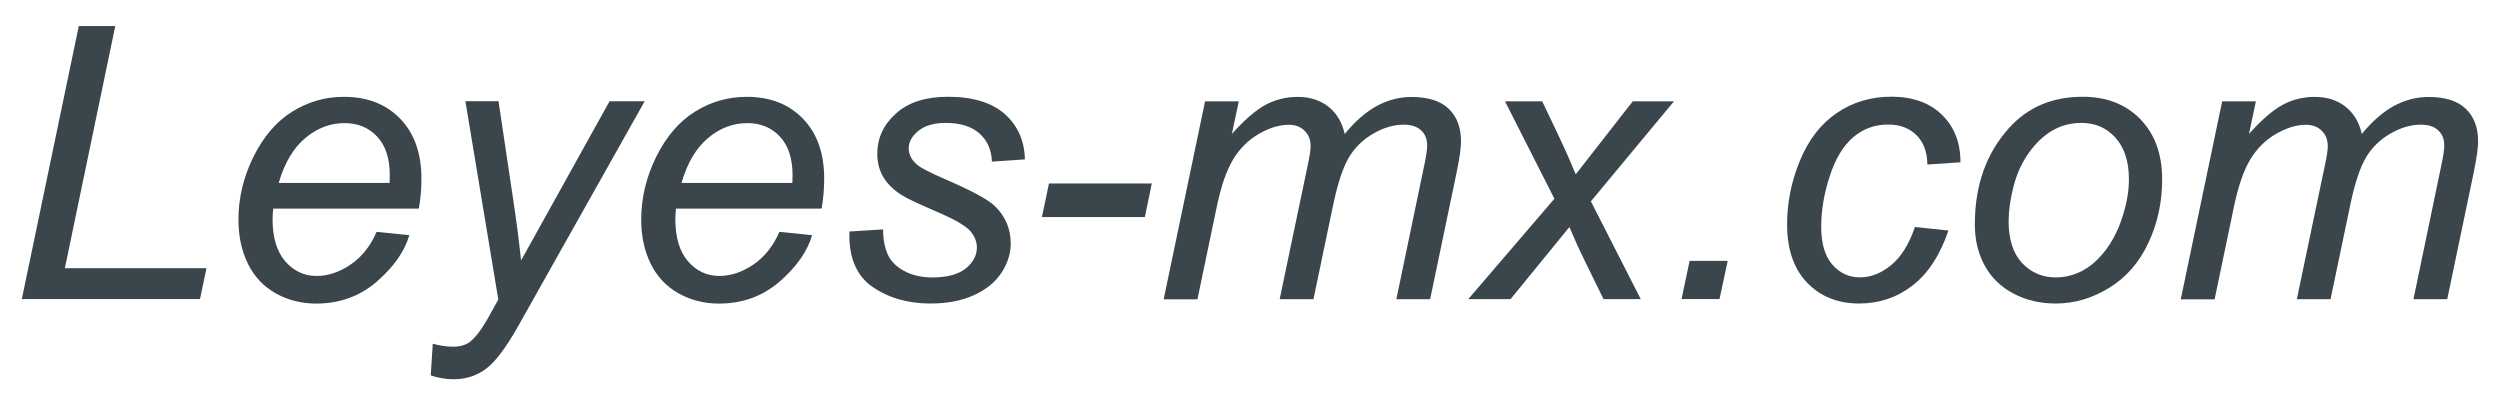
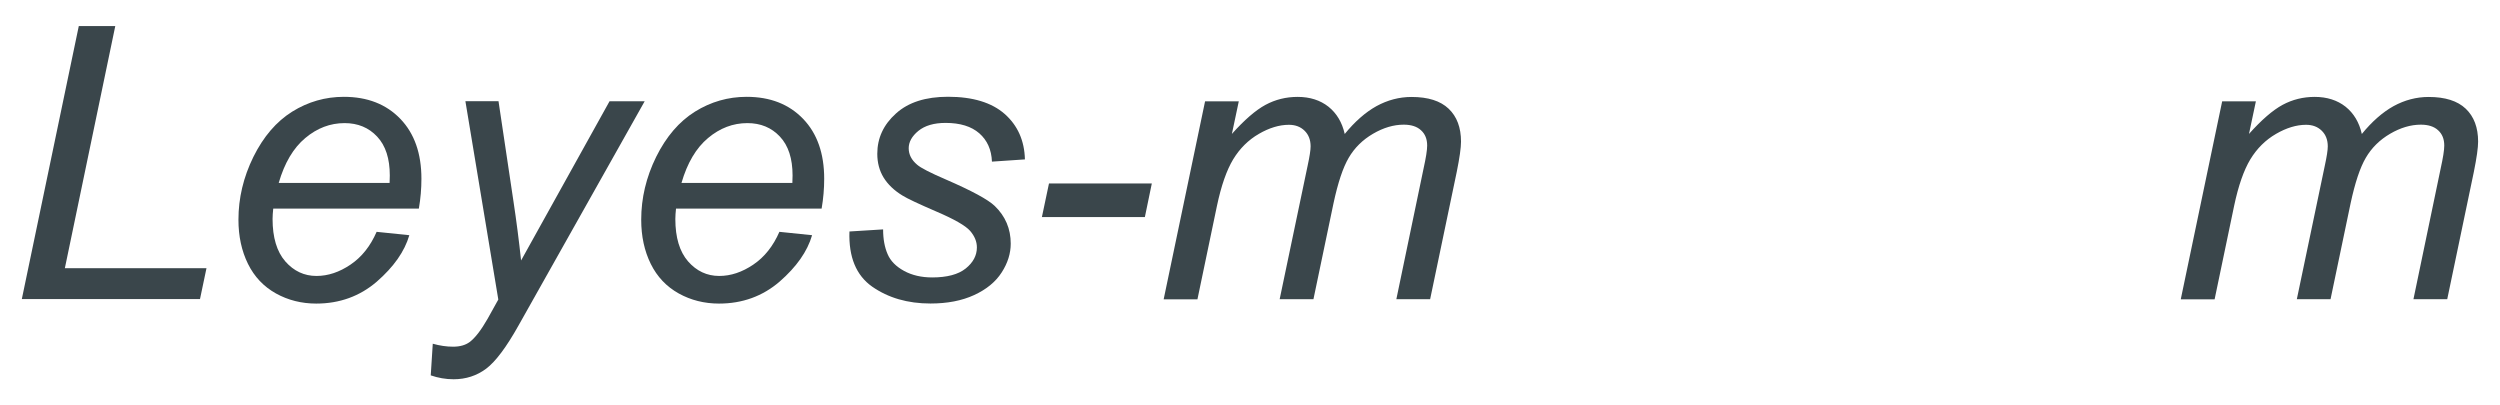
<svg xmlns="http://www.w3.org/2000/svg" xml:space="preserve" width="37mm" height="6mm" style="shape-rendering:geometricPrecision; text-rendering:geometricPrecision; image-rendering:optimizeQuality; fill-rule:evenodd; clip-rule:evenodd" viewBox="0 0 37 6" version="1.1">
  <defs>
    <style type="text/css">
   
    .fil0 {fill:#3A464B;fill-rule:nonzero}
   
  </style>
  </defs>
  <g id="Слой_x0020_1">
    <g id="_136933360">
      <polygon id="_138712176" class="fil0" points="0.323,4.426 1.166,0.386 1.706,0.386 0.96,3.969 3.056,3.969 2.96,4.426 " />
      <path id="_140179488" class="fil0" d="M5.573 3.431l0.485 0.05c-0.07,0.241 -0.231,0.469 -0.481,0.687 -0.251,0.216 -0.55,0.325 -0.897,0.325 -0.216,0 -0.416,-0.05 -0.596,-0.15 -0.181,-0.101 -0.319,-0.246 -0.414,-0.438 -0.094,-0.191 -0.141,-0.408 -0.141,-0.653 0,-0.32 0.073,-0.629 0.221,-0.93 0.149,-0.3 0.34,-0.523 0.575,-0.67 0.235,-0.146 0.49,-0.219 0.764,-0.219 0.349,0 0.627,0.109 0.836,0.326 0.209,0.217 0.312,0.513 0.312,0.887 0,0.144 -0.012,0.291 -0.038,0.441l-2.155 0c-0.006,0.057 -0.01,0.108 -0.01,0.154 0,0.274 0.063,0.483 0.188,0.627 0.126,0.144 0.28,0.216 0.462,0.216 0.171,0 0.339,-0.056 0.504,-0.168 0.166,-0.112 0.294,-0.274 0.386,-0.485zm-1.45 -0.724l1.643 0c0.002,-0.052 0.003,-0.088 0.003,-0.11 0,-0.25 -0.062,-0.442 -0.187,-0.575 -0.125,-0.134 -0.286,-0.2 -0.482,-0.2 -0.213,0 -0.407,0.074 -0.582,0.221 -0.176,0.147 -0.307,0.368 -0.393,0.664z" />
      <path id="_138404672" class="fil0" d="M6.375 5.556l0.03 -0.469c0.103,0.029 0.203,0.044 0.301,0.044 0.101,0 0.182,-0.023 0.245,-0.069 0.081,-0.061 0.169,-0.175 0.265,-0.343l0.159 -0.286 -0.487 -2.935 0.49 0 0.221 1.48c0.044,0.291 0.082,0.584 0.113,0.877l1.309 -2.356 0.52 0 -1.865 3.315c-0.181,0.324 -0.341,0.537 -0.48,0.642 -0.139,0.104 -0.3,0.157 -0.483,0.157 -0.116,0 -0.229,-0.02 -0.339,-0.058z" />
      <path id="_174990360" class="fil0" d="M11.534 3.431l0.485 0.05c-0.07,0.241 -0.231,0.469 -0.481,0.687 -0.251,0.216 -0.55,0.325 -0.897,0.325 -0.216,0 -0.416,-0.05 -0.596,-0.15 -0.181,-0.101 -0.319,-0.246 -0.414,-0.438 -0.094,-0.191 -0.141,-0.408 -0.141,-0.653 0,-0.32 0.073,-0.629 0.221,-0.93 0.149,-0.3 0.34,-0.523 0.575,-0.67 0.235,-0.146 0.49,-0.219 0.764,-0.219 0.349,0 0.627,0.109 0.836,0.326 0.209,0.217 0.312,0.513 0.312,0.887 0,0.144 -0.012,0.291 -0.038,0.441l-2.155 0c-0.006,0.057 -0.01,0.108 -0.01,0.154 0,0.274 0.063,0.483 0.188,0.627 0.126,0.144 0.28,0.216 0.462,0.216 0.171,0 0.339,-0.056 0.504,-0.168 0.166,-0.112 0.294,-0.274 0.386,-0.485zm-1.45 -0.724l1.643 0c0.002,-0.052 0.003,-0.088 0.003,-0.11 0,-0.25 -0.062,-0.442 -0.187,-0.575 -0.125,-0.134 -0.286,-0.2 -0.482,-0.2 -0.213,0 -0.407,0.074 -0.582,0.221 -0.176,0.147 -0.307,0.368 -0.393,0.664z" />
      <path id="_174996128" class="fil0" d="M12.571 3.426l0.499 -0.031c0,0.144 0.023,0.266 0.067,0.367 0.043,0.101 0.125,0.183 0.244,0.248 0.118,0.064 0.257,0.096 0.415,0.096 0.22,0 0.386,-0.044 0.496,-0.132 0.11,-0.088 0.166,-0.193 0.166,-0.312 0,-0.086 -0.033,-0.167 -0.1,-0.245 -0.068,-0.077 -0.233,-0.172 -0.497,-0.285 -0.264,-0.114 -0.433,-0.193 -0.506,-0.239 -0.123,-0.075 -0.215,-0.164 -0.278,-0.266 -0.062,-0.102 -0.093,-0.219 -0.093,-0.351 0,-0.231 0.091,-0.43 0.276,-0.596 0.183,-0.166 0.44,-0.248 0.771,-0.248 0.367,0 0.647,0.086 0.839,0.255 0.192,0.17 0.292,0.394 0.299,0.672l-0.488 0.033c-0.007,-0.177 -0.07,-0.316 -0.187,-0.419 -0.118,-0.103 -0.284,-0.154 -0.499,-0.154 -0.173,0 -0.307,0.04 -0.403,0.118 -0.096,0.079 -0.143,0.165 -0.143,0.257 0,0.092 0.041,0.173 0.124,0.243 0.054,0.048 0.197,0.121 0.427,0.22 0.382,0.166 0.623,0.296 0.722,0.391 0.158,0.152 0.237,0.339 0.237,0.557 0,0.145 -0.044,0.288 -0.134,0.427 -0.089,0.139 -0.225,0.251 -0.408,0.335 -0.182,0.084 -0.398,0.125 -0.646,0.125 -0.338,0 -0.625,-0.084 -0.863,-0.25 -0.237,-0.167 -0.349,-0.439 -0.336,-0.816z" />
      <polygon id="_174997200" class="fil0" points="15.42,3.213 15.525,2.715 17.047,2.715 16.944,3.213 " />
      <path id="_174996536" class="fil0" d="M17.223 4.426l0.612 -2.926 0.499 0 -0.102 0.482c0.185,-0.207 0.351,-0.351 0.497,-0.43 0.147,-0.079 0.305,-0.118 0.476,-0.118 0.182,0 0.334,0.049 0.456,0.145 0.121,0.097 0.202,0.231 0.241,0.404 0.149,-0.183 0.306,-0.321 0.469,-0.412 0.165,-0.09 0.338,-0.136 0.52,-0.136 0.244,0 0.427,0.058 0.549,0.174 0.122,0.116 0.183,0.279 0.183,0.487 0,0.09 -0.021,0.239 -0.063,0.447l-0.394 1.885 -0.5 0 0.403 -1.935c0.035,-0.158 0.053,-0.271 0.053,-0.339 0,-0.096 -0.03,-0.171 -0.091,-0.226 -0.06,-0.056 -0.146,-0.083 -0.256,-0.083 -0.149,0 -0.301,0.045 -0.455,0.135 -0.154,0.09 -0.274,0.209 -0.359,0.355 -0.086,0.146 -0.16,0.371 -0.225,0.673l-0.297 1.42 -0.5 0 0.414 -1.976c0.029,-0.134 0.044,-0.23 0.044,-0.286 0,-0.096 -0.03,-0.173 -0.089,-0.231 -0.06,-0.059 -0.137,-0.088 -0.233,-0.088 -0.141,0 -0.29,0.045 -0.445,0.135 -0.155,0.09 -0.281,0.215 -0.379,0.376 -0.097,0.161 -0.177,0.39 -0.24,0.688l-0.289 1.384 -0.499 0z" />
-       <path id="_175008648" class="fil0" d="M21.731 4.426l1.274 -1.485 -0.731 -1.441 0.551 0 0.248 0.52c0.092,0.195 0.175,0.382 0.248,0.56l0.843 -1.08 0.61 0 -1.229 1.48 0.738 1.447 -0.551 0 -0.292 -0.596c-0.063,-0.127 -0.134,-0.284 -0.213,-0.471l-0.871 1.067 -0.626 0z" />
-       <polygon id="_175018752" class="fil0" points="24.887,4.426 25.006,3.861 25.57,3.861 25.449,4.426 " />
-       <path id="_175012104" class="fil0" d="M28.338 3.359l0.499 0.053c-0.125,0.366 -0.303,0.637 -0.533,0.815 -0.231,0.177 -0.493,0.265 -0.786,0.265 -0.318,0 -0.576,-0.103 -0.773,-0.309 -0.198,-0.206 -0.296,-0.493 -0.296,-0.863 0,-0.32 0.063,-0.634 0.19,-0.943 0.127,-0.308 0.308,-0.543 0.545,-0.704 0.236,-0.161 0.505,-0.242 0.809,-0.242 0.314,0 0.562,0.089 0.746,0.266 0.184,0.178 0.276,0.412 0.276,0.705l-0.49 0.033c-0.002,-0.186 -0.056,-0.331 -0.161,-0.435 -0.106,-0.104 -0.245,-0.157 -0.418,-0.157 -0.2,0 -0.374,0.063 -0.521,0.19 -0.147,0.127 -0.263,0.319 -0.346,0.578 -0.084,0.258 -0.125,0.506 -0.125,0.745 0,0.25 0.056,0.437 0.166,0.562 0.11,0.125 0.246,0.187 0.407,0.187 0.162,0 0.317,-0.061 0.465,-0.184 0.148,-0.123 0.264,-0.31 0.349,-0.563z" />
-       <path id="_175016520" class="fil0" d="M29.228 3.315c0,-0.571 0.168,-1.044 0.504,-1.419 0.278,-0.309 0.641,-0.464 1.091,-0.464 0.353,0 0.638,0.111 0.853,0.331 0.215,0.22 0.324,0.518 0.324,0.893 0,0.337 -0.068,0.649 -0.204,0.939 -0.135,0.289 -0.329,0.511 -0.58,0.665 -0.251,0.154 -0.515,0.232 -0.793,0.232 -0.228,0 -0.435,-0.048 -0.621,-0.146 -0.186,-0.097 -0.329,-0.235 -0.427,-0.413 -0.099,-0.179 -0.148,-0.385 -0.148,-0.618zm0.499 -0.049c0,0.276 0.067,0.484 0.199,0.626 0.133,0.142 0.301,0.214 0.504,0.214 0.107,0 0.213,-0.022 0.317,-0.065 0.105,-0.043 0.202,-0.108 0.292,-0.197 0.089,-0.088 0.167,-0.189 0.23,-0.302 0.064,-0.113 0.115,-0.234 0.153,-0.365 0.057,-0.182 0.086,-0.356 0.086,-0.524 0,-0.264 -0.067,-0.469 -0.2,-0.616 -0.133,-0.146 -0.3,-0.218 -0.502,-0.218 -0.156,0 -0.299,0.037 -0.427,0.111 -0.129,0.074 -0.245,0.183 -0.349,0.327 -0.103,0.144 -0.18,0.31 -0.229,0.5 -0.049,0.19 -0.073,0.359 -0.073,0.509z" />
      <path id="_175017992" class="fil0" d="M32.276 4.426l0.612 -2.926 0.499 0 -0.102 0.482c0.185,-0.207 0.351,-0.351 0.497,-0.43 0.147,-0.079 0.305,-0.118 0.476,-0.118 0.181,0 0.334,0.049 0.456,0.145 0.121,0.097 0.202,0.231 0.241,0.404 0.149,-0.183 0.306,-0.321 0.469,-0.412 0.165,-0.09 0.338,-0.136 0.52,-0.136 0.244,0 0.427,0.058 0.549,0.174 0.122,0.116 0.183,0.279 0.183,0.487 0,0.09 -0.021,0.239 -0.063,0.447l-0.394 1.885 -0.5 0 0.403 -1.935c0.035,-0.158 0.053,-0.271 0.053,-0.339 0,-0.096 -0.03,-0.171 -0.091,-0.226 -0.06,-0.056 -0.146,-0.083 -0.256,-0.083 -0.149,0 -0.301,0.045 -0.455,0.135 -0.154,0.09 -0.274,0.209 -0.359,0.355 -0.086,0.146 -0.16,0.371 -0.225,0.673l-0.297 1.42 -0.499 0 0.414 -1.976c0.029,-0.134 0.044,-0.23 0.044,-0.286 0,-0.096 -0.03,-0.173 -0.089,-0.231 -0.06,-0.059 -0.137,-0.088 -0.233,-0.088 -0.141,0 -0.29,0.045 -0.445,0.135 -0.155,0.09 -0.281,0.215 -0.379,0.376 -0.097,0.161 -0.177,0.39 -0.24,0.688l-0.289 1.384 -0.499 0z" />
    </g>
  </g>
</svg>